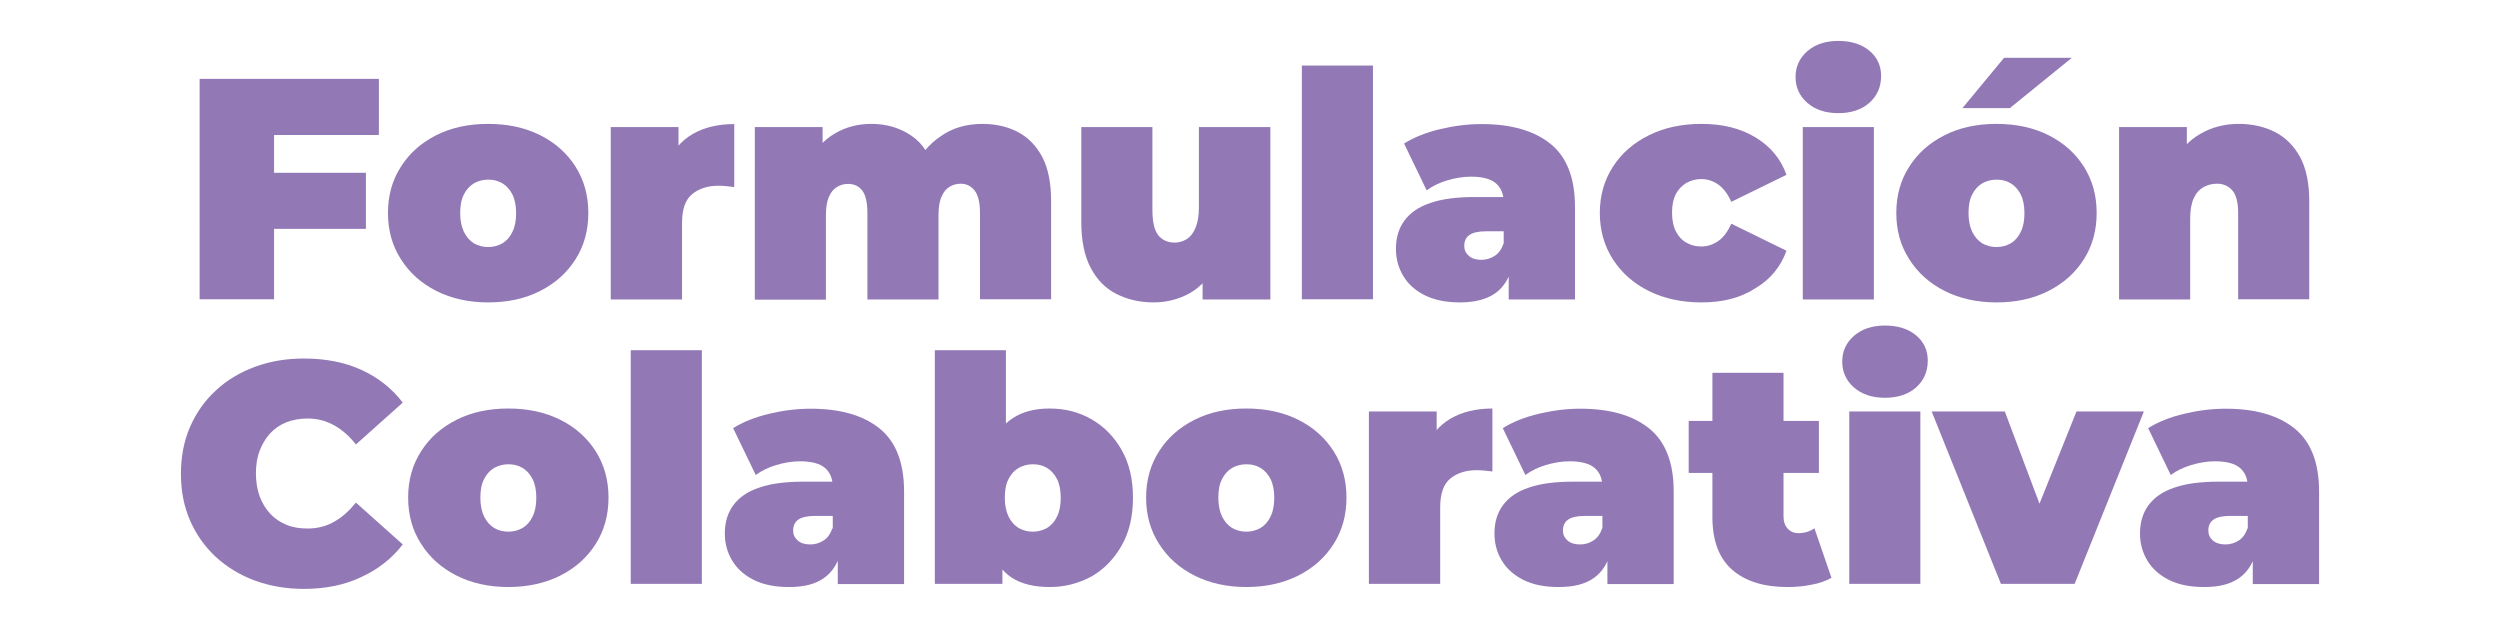
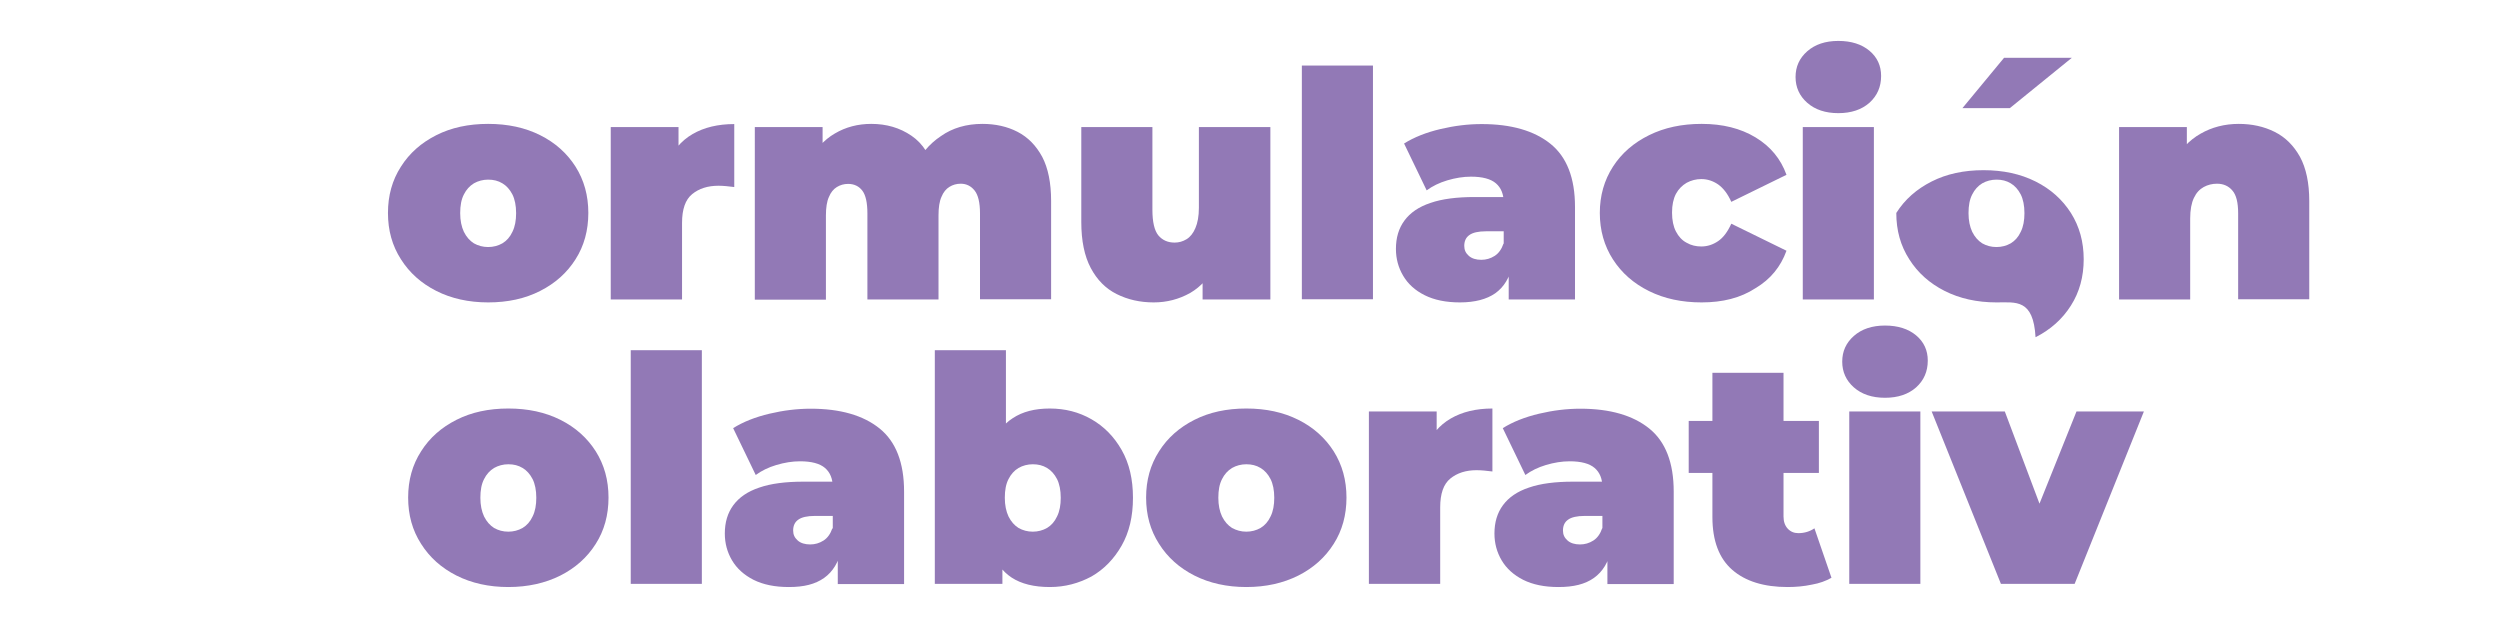
<svg xmlns="http://www.w3.org/2000/svg" version="1.1" id="a" x="0px" y="0px" viewBox="0 0 1350 340" style="enable-background:new 0 0 1350 340;" xml:space="preserve">
  <style type="text/css">
	.st0{fill:#9279B6;}
</style>
  <g>
-     <path class="st0" d="M147.9,161.6h-40.1V42.6h96.8v30.3h-56.6V161.6z M145.2,93.3h52.4v30.3h-52.4V93.3z" />
    <path class="st0" d="M263.6,163.3c-10.5,0-19.9-2.1-28-6.2c-8.1-4.1-14.5-9.8-19.1-17.1c-4.7-7.3-7-15.6-7-25c0-9.4,2.3-17.7,7-25   c4.6-7.3,11-12.9,19.1-17c8.1-4.1,17.4-6.1,28-6.1s19.9,2,28.1,6.1c8.2,4.1,14.5,9.8,19.1,17c4.6,7.3,6.9,15.6,6.9,25   c0,9.4-2.3,17.8-6.9,25c-4.6,7.3-11,13-19.1,17.1C283.5,161.3,274.1,163.3,263.6,163.3z M263.6,133.4c2.8,0,5.4-0.7,7.7-2   c2.3-1.4,4.1-3.4,5.4-6.2c1.4-2.8,2-6.2,2-10.1c0-4.1-0.7-7.5-2-10.1c-1.4-2.7-3.2-4.7-5.4-6c-2.3-1.4-4.8-2-7.7-2   c-2.8,0-5.4,0.7-7.7,2c-2.3,1.4-4.1,3.4-5.4,6c-1.4,2.7-2,6-2,10.1c0,4,0.7,7.3,2,10.1c1.4,2.8,3.2,4.8,5.4,6.2   C258.2,132.7,260.8,133.4,263.6,133.4z" />
    <path class="st0" d="M329.8,161.6V68.6h36.6v28.1l-6-8c2.8-7.3,7.4-12.7,13.6-16.3c6.2-3.6,13.7-5.4,22.5-5.4v34   c-1.7-0.2-3.2-0.4-4.5-0.5c-1.3-0.1-2.6-0.2-4-0.2c-5.8,0-10.5,1.5-14.2,4.5c-3.7,3-5.5,8.2-5.5,15.6v41.3H329.8z" />
    <path class="st0" d="M530.5,66.9c7,0,13.4,1.4,19,4.3s10,7.4,13.3,13.5c3.2,6.1,4.8,14.1,4.8,23.8v53.1h-38.4v-46.4   c0-5.8-1-9.9-2.9-12.3c-1.9-2.4-4.4-3.7-7.5-3.7c-2.3,0-4.3,0.6-6.1,1.7c-1.8,1.1-3.3,2.9-4.3,5.4c-1.1,2.4-1.6,5.8-1.6,10v45.4   h-38.4v-46.4c0-5.8-0.9-9.9-2.7-12.3c-1.8-2.4-4.4-3.7-7.7-3.7c-2.3,0-4.3,0.6-6.1,1.7c-1.8,1.1-3.3,2.9-4.3,5.4   c-1.1,2.4-1.6,5.8-1.6,10v45.4h-38.4V68.6h36.6v26.7l-7.5-7.5c3.5-7,8.2-12.3,14.1-15.7c5.9-3.5,12.5-5.2,19.7-5.2   c8.2,0,15.4,2.1,21.7,6.4c6.3,4.3,10.5,11,12.7,20.2l-11.7-1.9c3.4-7.7,8.4-13.8,14.9-18.1C514.3,69.1,521.9,66.9,530.5,66.9z" />
    <path class="st0" d="M623,163.3c-7.4,0-14-1.5-20-4.5c-6-3-10.6-7.7-14-14.1c-3.4-6.4-5.1-14.7-5.1-24.8V68.6h38.4v44.7   c0,6.6,1.1,11.2,3.2,13.8c2.2,2.6,5.1,3.9,8.8,3.9c2.3,0,4.4-0.6,6.4-1.8c2-1.2,3.6-3.2,4.8-6c1.2-2.8,1.9-6.4,1.9-11V68.6H686   v93.1h-36.6v-26.9l7.3,7.3c-3.3,7.3-8,12.6-14,16.1C636.6,161.6,630.1,163.3,623,163.3z" />
    <path class="st0" d="M703,161.6V35.4h38.4v126.2H703z" />
    <path class="st0" d="M788.4,163.3c-7.6,0-13.9-1.3-19.1-3.9s-9-6.1-11.6-10.5c-2.6-4.4-3.9-9.2-3.9-14.5c0-6,1.5-11.1,4.6-15.3   c3.1-4.2,7.7-7.4,14-9.5c6.3-2.2,14.3-3.2,23.9-3.2h19.4v18.5h-13.3c-4.1,0-7.1,0.7-8.9,2c-1.9,1.3-2.8,3.3-2.8,5.9   c0,2.2,0.8,3.9,2.5,5.4c1.6,1.4,3.9,2.1,6.7,2.1c2.6,0,5-0.7,7.2-2.1c2.2-1.4,3.8-3.7,4.8-6.7l4.9,11.4c-1.5,6.9-4.6,12.1-9.4,15.5   C802.8,161.6,796.4,163.3,788.4,163.3z M814.7,161.6v-16.5l-2.7-4.4v-31.3c0-4.5-1.4-8-4.2-10.4c-2.8-2.4-7.3-3.6-13.5-3.6   c-4.2,0-8.4,0.7-12.8,2c-4.3,1.3-8,3.1-11.1,5.4l-12.2-25.3c5.4-3.4,12-6,19.6-7.8c7.6-1.8,15-2.7,22.3-2.7   c16,0,28.4,3.6,37.2,10.7c8.8,7.1,13.2,18.5,13.2,34v50H814.7z" />
    <path class="st0" d="M918.9,163.3c-10.7,0-20.1-2-28.4-6.1c-8.3-4.1-14.8-9.8-19.5-17.1c-4.7-7.3-7.1-15.7-7.1-25.1   c0-9.4,2.4-17.7,7.1-25c4.7-7.3,11.2-12.9,19.5-17c8.3-4.1,17.7-6.1,28.4-6.1c11.3,0,21,2.4,29.1,7.3c8.1,4.9,13.6,11.6,16.7,20.2   l-29.8,14.6c-1.9-4.3-4.3-7.4-7.1-9.4c-2.8-1.9-5.8-2.9-9.1-2.9c-2.8,0-5.5,0.7-7.9,2c-2.4,1.4-4.4,3.4-5.8,6   c-1.4,2.7-2.1,6-2.1,10.1c0,4.1,0.7,7.5,2.1,10.2c1.4,2.7,3.3,4.8,5.8,6.1c2.4,1.4,5.1,2,7.9,2c3.3,0,6.3-1,9.1-2.9   c2.8-1.9,5.1-5,7.1-9.4l29.8,14.6c-3.1,8.6-8.6,15.4-16.7,20.2C939.9,160.9,930.2,163.3,918.9,163.3z" />
    <path class="st0" d="M992.7,61.1c-7,0-12.6-1.9-16.8-5.6c-4.2-3.7-6.3-8.4-6.3-13.9c0-5.6,2.1-10.2,6.3-13.9   c4.2-3.7,9.8-5.6,16.8-5.6c7,0,12.6,1.8,16.8,5.3c4.2,3.5,6.3,8.1,6.3,13.6c0,5.9-2.1,10.7-6.3,14.5   C1005.3,59.2,999.7,61.1,992.7,61.1z M973.5,161.6V68.6h38.4v93.1H973.5z" />
-     <path class="st0" d="M1078.1,163.3c-10.5,0-19.9-2.1-28-6.2c-8.1-4.1-14.5-9.8-19.1-17.1c-4.7-7.3-7-15.6-7-25c0-9.4,2.3-17.7,7-25   c4.6-7.3,11-12.9,19.1-17c8.1-4.1,17.4-6.1,28-6.1s19.9,2,28.1,6.1c8.2,4.1,14.5,9.8,19.1,17c4.6,7.3,6.9,15.6,6.9,25   c0,9.4-2.3,17.8-6.9,25c-4.6,7.3-11,13-19.1,17.1C1098,161.3,1088.6,163.3,1078.1,163.3z M1059.7,58.4l22.5-27.2h36.6l-33.5,27.2   H1059.7z M1078.1,133.4c2.8,0,5.4-0.7,7.7-2c2.3-1.4,4.1-3.4,5.4-6.2c1.4-2.8,2-6.2,2-10.1c0-4.1-0.7-7.5-2-10.1   c-1.4-2.7-3.2-4.7-5.4-6c-2.3-1.4-4.8-2-7.7-2c-2.8,0-5.4,0.7-7.7,2c-2.3,1.4-4.1,3.4-5.4,6c-1.4,2.7-2,6-2,10.1   c0,4,0.7,7.3,2,10.1c1.4,2.8,3.2,4.8,5.4,6.2C1072.7,132.7,1075.2,133.4,1078.1,133.4z" />
+     <path class="st0" d="M1078.1,163.3c-10.5,0-19.9-2.1-28-6.2c-8.1-4.1-14.5-9.8-19.1-17.1c-4.7-7.3-7-15.6-7-25c4.6-7.3,11-12.9,19.1-17c8.1-4.1,17.4-6.1,28-6.1s19.9,2,28.1,6.1c8.2,4.1,14.5,9.8,19.1,17c4.6,7.3,6.9,15.6,6.9,25   c0,9.4-2.3,17.8-6.9,25c-4.6,7.3-11,13-19.1,17.1C1098,161.3,1088.6,163.3,1078.1,163.3z M1059.7,58.4l22.5-27.2h36.6l-33.5,27.2   H1059.7z M1078.1,133.4c2.8,0,5.4-0.7,7.7-2c2.3-1.4,4.1-3.4,5.4-6.2c1.4-2.8,2-6.2,2-10.1c0-4.1-0.7-7.5-2-10.1   c-1.4-2.7-3.2-4.7-5.4-6c-2.3-1.4-4.8-2-7.7-2c-2.8,0-5.4,0.7-7.7,2c-2.3,1.4-4.1,3.4-5.4,6c-1.4,2.7-2,6-2,10.1   c0,4,0.7,7.3,2,10.1c1.4,2.8,3.2,4.8,5.4,6.2C1072.7,132.7,1075.2,133.4,1078.1,133.4z" />
    <path class="st0" d="M1208.9,66.9c7.1,0,13.6,1.4,19.4,4.3c5.8,2.9,10.3,7.4,13.7,13.5c3.3,6.1,5,14.1,5,23.8v53.1h-38.4v-46.4   c0-5.8-1-9.9-3.1-12.3c-2-2.4-4.8-3.7-8.3-3.7c-2.6,0-5,0.6-7.2,1.8c-2.2,1.2-4,3.1-5.3,5.9c-1.3,2.7-2,6.4-2,11.1v43.7h-38.4V68.6   h36.6v27.2l-7.3-7.8c3.6-7,8.5-12.3,14.7-15.8C1194.4,68.7,1201.3,66.9,1208.9,66.9z" />
-     <path class="st0" d="M164.1,318c-9.5,0-18.3-1.5-26.5-4.5c-8.1-3-15.1-7.3-21.1-12.8c-6-5.6-10.6-12.1-13.9-19.7   c-3.3-7.6-4.9-16-4.9-25.2c0-9.2,1.6-17.6,4.9-25.2c3.3-7.6,7.9-14.2,13.9-19.7c6-5.6,13-9.8,21.1-12.8c8.1-3,16.9-4.5,26.5-4.5   c11.7,0,22,2,31,6.1c9,4.1,16.5,10,22.4,17.7l-25.3,22.6c-3.5-4.4-7.4-7.9-11.7-10.3c-4.3-2.4-9-3.7-14.4-3.7c-4.2,0-8,0.7-11.4,2   c-3.4,1.4-6.3,3.3-8.8,6c-2.4,2.6-4.3,5.8-5.7,9.4c-1.4,3.7-2,7.8-2,12.3c0,4.5,0.7,8.6,2,12.3c1.4,3.7,3.3,6.8,5.7,9.4   c2.4,2.6,5.4,4.6,8.8,6c3.4,1.4,7.2,2,11.4,2c5.3,0,10.1-1.2,14.4-3.7c4.3-2.4,8.1-5.9,11.7-10.3l25.3,22.6   c-5.9,7.6-13.4,13.5-22.4,17.6C186.1,315.9,175.8,318,164.1,318z" />
    <path class="st0" d="M274.5,317c-10.5,0-19.9-2.1-28-6.2c-8.1-4.1-14.5-9.8-19.1-17.1c-4.7-7.3-7-15.6-7-25c0-9.4,2.3-17.7,7-25   c4.6-7.3,11-12.9,19.1-17c8.1-4.1,17.4-6.1,28-6.1s19.9,2,28.1,6.1c8.2,4.1,14.5,9.8,19.1,17c4.6,7.3,6.9,15.6,6.9,25   c0,9.4-2.3,17.8-6.9,25c-4.6,7.3-11,13-19.1,17.1C294.4,314.9,285,317,274.5,317z M274.5,287.1c2.8,0,5.4-0.7,7.7-2   c2.3-1.4,4.1-3.4,5.4-6.2c1.4-2.8,2-6.2,2-10.1c0-4.1-0.7-7.5-2-10.1c-1.4-2.7-3.2-4.7-5.4-6c-2.3-1.4-4.8-2-7.7-2   c-2.8,0-5.4,0.7-7.7,2c-2.3,1.4-4.1,3.4-5.4,6c-1.4,2.7-2,6-2,10.1c0,4,0.7,7.3,2,10.1c1.4,2.8,3.2,4.8,5.4,6.2   C269.1,286.4,271.6,287.1,274.5,287.1z" />
    <path class="st0" d="M340.6,315.3V189.1h38.4v126.2H340.6z" />
    <path class="st0" d="M426,317c-7.6,0-13.9-1.3-19.1-3.9c-5.1-2.6-9-6.1-11.6-10.5c-2.6-4.4-3.9-9.2-3.9-14.5c0-6,1.5-11.1,4.6-15.3   c3.1-4.2,7.7-7.4,14-9.5c6.3-2.2,14.3-3.2,23.9-3.2h19.4v18.5h-13.3c-4.1,0-7.1,0.7-8.9,2c-1.9,1.3-2.8,3.3-2.8,5.9   c0,2.2,0.8,3.9,2.5,5.4c1.6,1.4,3.9,2.1,6.7,2.1c2.6,0,5-0.7,7.2-2.1c2.2-1.4,3.8-3.7,4.8-6.7l4.9,11.4c-1.5,6.9-4.6,12.1-9.4,15.5   S434.1,317,426,317z M452.4,315.3v-16.5l-2.7-4.4v-31.3c0-4.5-1.4-8-4.2-10.4c-2.8-2.4-7.3-3.6-13.5-3.6c-4.2,0-8.4,0.7-12.8,2   c-4.3,1.3-8,3.1-11.1,5.4l-12.2-25.3c5.4-3.4,12-6,19.6-7.8c7.6-1.8,15-2.7,22.3-2.7c16,0,28.4,3.6,37.2,10.7   c8.8,7.1,13.2,18.5,13.2,34v50H452.4z" />
    <path class="st0" d="M504.8,315.3V189.1h38.4v45.6l-1.7,34l-0.2,34v12.6H504.8z M566.9,317c-8.5,0-15.4-1.7-20.6-5.1   c-5.2-3.4-9-8.7-11.3-15.8c-2.3-7.1-3.5-16.3-3.5-27.4c0-11,1.2-20,3.7-27.1c2.5-7.1,6.4-12.4,11.7-15.8c5.3-3.5,11.9-5.2,20-5.2   c8.2,0,15.7,1.9,22.5,5.8c6.8,3.9,12.2,9.4,16.3,16.6c4.1,7.2,6.1,15.8,6.1,25.8c0,10-2,18.6-6.1,25.8c-4.1,7.2-9.5,12.8-16.3,16.7   C582.5,315,575.1,317,566.9,317z M557.7,287.1c2.8,0,5.4-0.7,7.7-2c2.3-1.4,4.1-3.4,5.4-6.2c1.4-2.8,2-6.2,2-10.1   c0-4.1-0.7-7.5-2-10.1c-1.4-2.7-3.2-4.7-5.4-6c-2.3-1.4-4.8-2-7.7-2c-2.8,0-5.4,0.7-7.7,2c-2.3,1.4-4.1,3.4-5.4,6   c-1.4,2.7-2,6-2,10.1c0,4,0.7,7.3,2,10.1c1.4,2.8,3.2,4.8,5.4,6.2C552.3,286.4,554.9,287.1,557.7,287.1z" />
    <path class="st0" d="M673,317c-10.5,0-19.9-2.1-28-6.2c-8.1-4.1-14.5-9.8-19.1-17.1c-4.7-7.3-7-15.6-7-25c0-9.4,2.3-17.7,7-25   c4.6-7.3,11-12.9,19.1-17c8.1-4.1,17.4-6.1,28-6.1s19.9,2,28.1,6.1c8.2,4.1,14.5,9.8,19.1,17c4.6,7.3,6.9,15.6,6.9,25   c0,9.4-2.3,17.8-6.9,25c-4.6,7.3-11,13-19.1,17.1C692.9,314.9,683.6,317,673,317z M673,287.1c2.8,0,5.4-0.7,7.7-2   c2.3-1.4,4.1-3.4,5.4-6.2c1.4-2.8,2-6.2,2-10.1c0-4.1-0.7-7.5-2-10.1c-1.4-2.7-3.2-4.7-5.4-6c-2.3-1.4-4.8-2-7.7-2   c-2.8,0-5.4,0.7-7.7,2c-2.3,1.4-4.1,3.4-5.4,6c-1.4,2.7-2,6-2,10.1c0,4,0.7,7.3,2,10.1c1.4,2.8,3.2,4.8,5.4,6.2   C667.7,286.4,670.2,287.1,673,287.1z" />
    <path class="st0" d="M739.2,315.3v-93.1h36.6v28.1l-6-8c2.8-7.3,7.4-12.7,13.6-16.3c6.2-3.6,13.7-5.4,22.5-5.4v34   c-1.7-0.2-3.2-0.4-4.5-0.5c-1.3-0.1-2.6-0.2-4-0.2c-5.8,0-10.5,1.5-14.2,4.5c-3.7,3-5.5,8.2-5.5,15.6v41.3H739.2z" />
    <path class="st0" d="M841.6,317c-7.6,0-13.9-1.3-19.1-3.9c-5.1-2.6-9-6.1-11.6-10.5c-2.6-4.4-3.9-9.2-3.9-14.5   c0-6,1.5-11.1,4.6-15.3c3.1-4.2,7.7-7.4,14-9.5c6.3-2.2,14.3-3.2,23.9-3.2H869v18.5h-13.3c-4.1,0-7.1,0.7-8.9,2   c-1.9,1.3-2.8,3.3-2.8,5.9c0,2.2,0.8,3.9,2.5,5.4c1.6,1.4,3.9,2.1,6.7,2.1c2.6,0,5-0.7,7.2-2.1c2.2-1.4,3.8-3.7,4.8-6.7l4.9,11.4   c-1.5,6.9-4.6,12.1-9.4,15.5S849.7,317,841.6,317z M868,315.3v-16.5l-2.7-4.4v-31.3c0-4.5-1.4-8-4.2-10.4   c-2.8-2.4-7.3-3.6-13.5-3.6c-4.2,0-8.4,0.7-12.8,2c-4.3,1.3-8,3.1-11.1,5.4l-12.2-25.3c5.4-3.4,12-6,19.6-7.8   c7.6-1.8,15-2.7,22.3-2.7c16,0,28.4,3.6,37.2,10.7c8.8,7.1,13.2,18.5,13.2,34v50H868z" />
    <path class="st0" d="M911.9,255.4v-28.1h70.3v28.1H911.9z M965.3,317c-12.8,0-22.8-3.1-29.9-9.3c-7.1-6.2-10.7-15.7-10.7-28.5   v-77.9h38.4v77.6c0,2.8,0.8,5,2.3,6.6c1.5,1.6,3.4,2.4,5.7,2.4c3.3,0,6.2-0.9,8.7-2.6l9.2,26.7c-3,1.7-6.5,3-10.6,3.7   C974.2,316.6,969.8,317,965.3,317z" />
    <path class="st0" d="M1017.9,214.8c-7,0-12.6-1.9-16.8-5.6c-4.2-3.7-6.3-8.4-6.3-13.9c0-5.6,2.1-10.2,6.3-13.9   c4.2-3.7,9.8-5.6,16.8-5.6c7,0,12.6,1.8,16.8,5.3c4.2,3.5,6.3,8.1,6.3,13.6c0,5.9-2.1,10.7-6.3,14.5   C1030.5,212.9,1024.9,214.8,1017.9,214.8z M998.6,315.3v-93.1h38.4v93.1H998.6z" />
    <path class="st0" d="M1080.5,315.3l-37.4-93.1h39.5l28.4,75.5H1091l30.3-75.5h36.4l-37.4,93.1H1080.5z" />
-     <path class="st0" d="M1190.2,317c-7.6,0-13.9-1.3-19.1-3.9c-5.1-2.6-9-6.1-11.6-10.5c-2.6-4.4-3.9-9.2-3.9-14.5   c0-6,1.5-11.1,4.6-15.3c3.1-4.2,7.7-7.4,14-9.5c6.3-2.2,14.3-3.2,23.9-3.2h19.4v18.5h-13.3c-4.1,0-7.1,0.7-8.9,2   c-1.9,1.3-2.8,3.3-2.8,5.9c0,2.2,0.8,3.9,2.5,5.4c1.6,1.4,3.9,2.1,6.7,2.1c2.6,0,5-0.7,7.2-2.1c2.2-1.4,3.8-3.7,4.8-6.7l4.9,11.4   c-1.5,6.9-4.6,12.1-9.4,15.5S1198.2,317,1190.2,317z M1216.5,315.3v-16.5l-2.7-4.4v-31.3c0-4.5-1.4-8-4.2-10.4   c-2.8-2.4-7.3-3.6-13.5-3.6c-4.2,0-8.4,0.7-12.8,2c-4.3,1.3-8,3.1-11.1,5.4l-12.2-25.3c5.4-3.4,12-6,19.6-7.8   c7.6-1.8,15-2.7,22.3-2.7c16,0,28.4,3.6,37.2,10.7c8.8,7.1,13.2,18.5,13.2,34v50H1216.5z" />
  </g>
</svg>